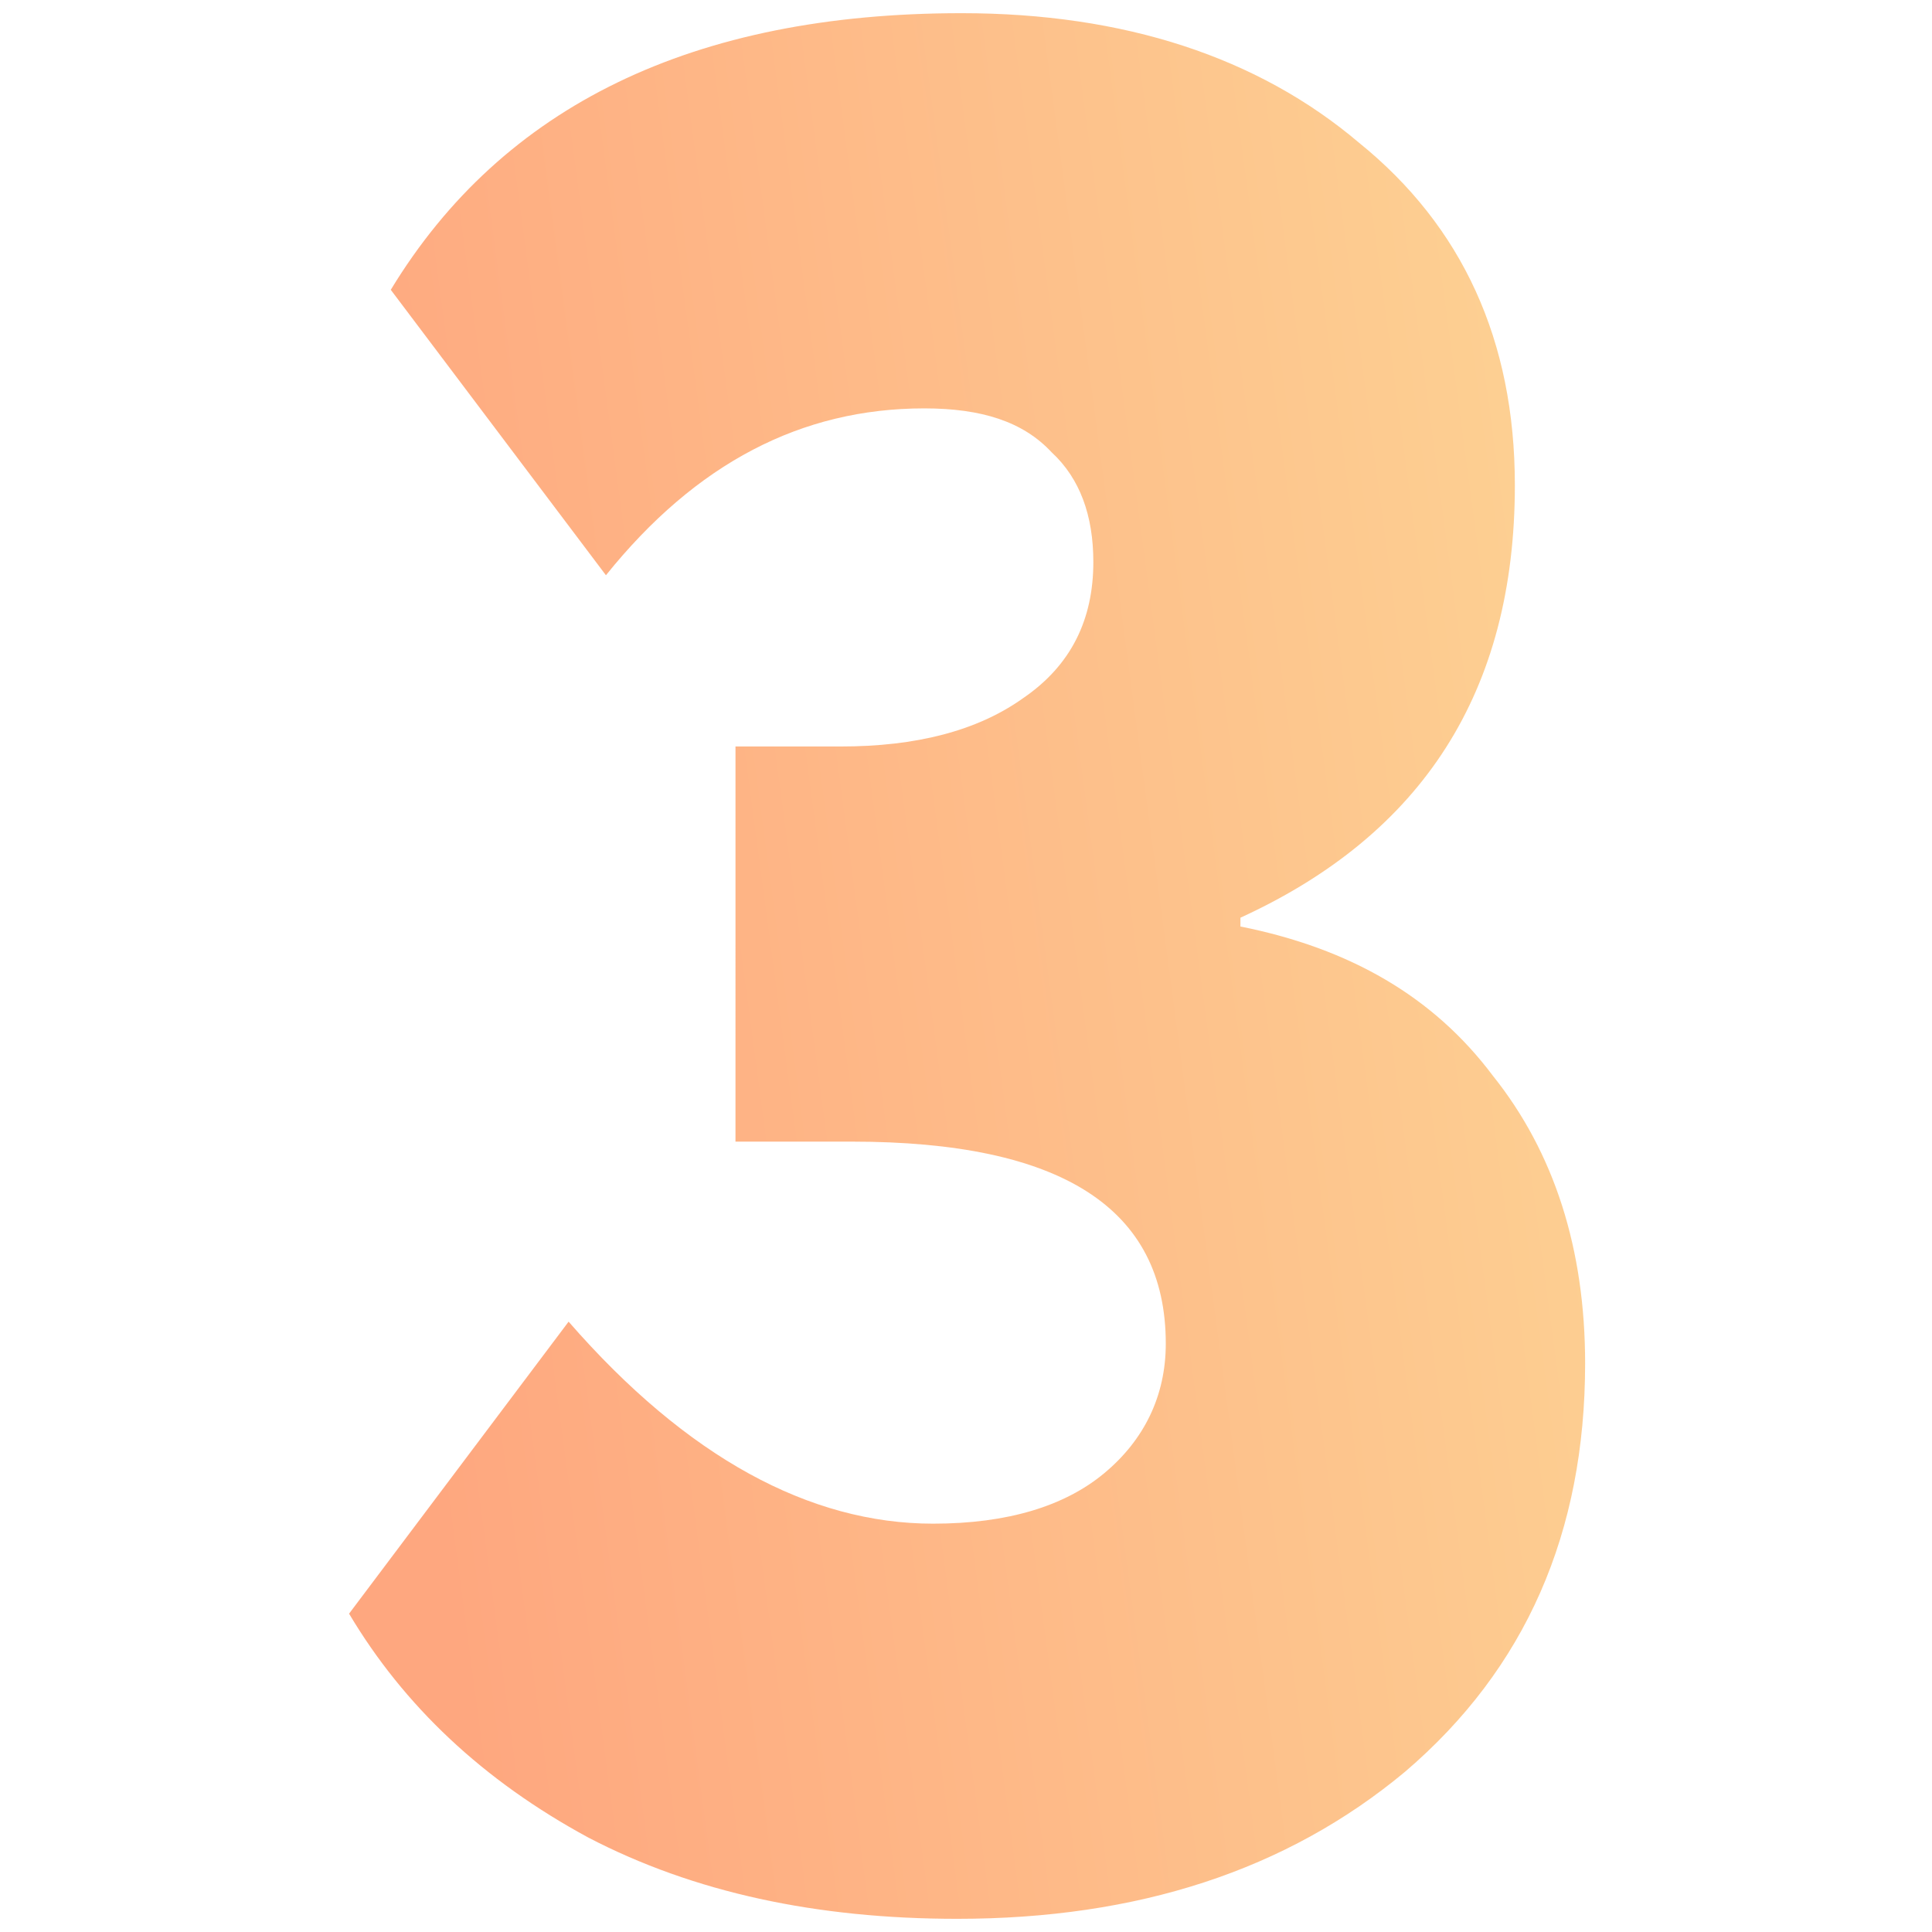
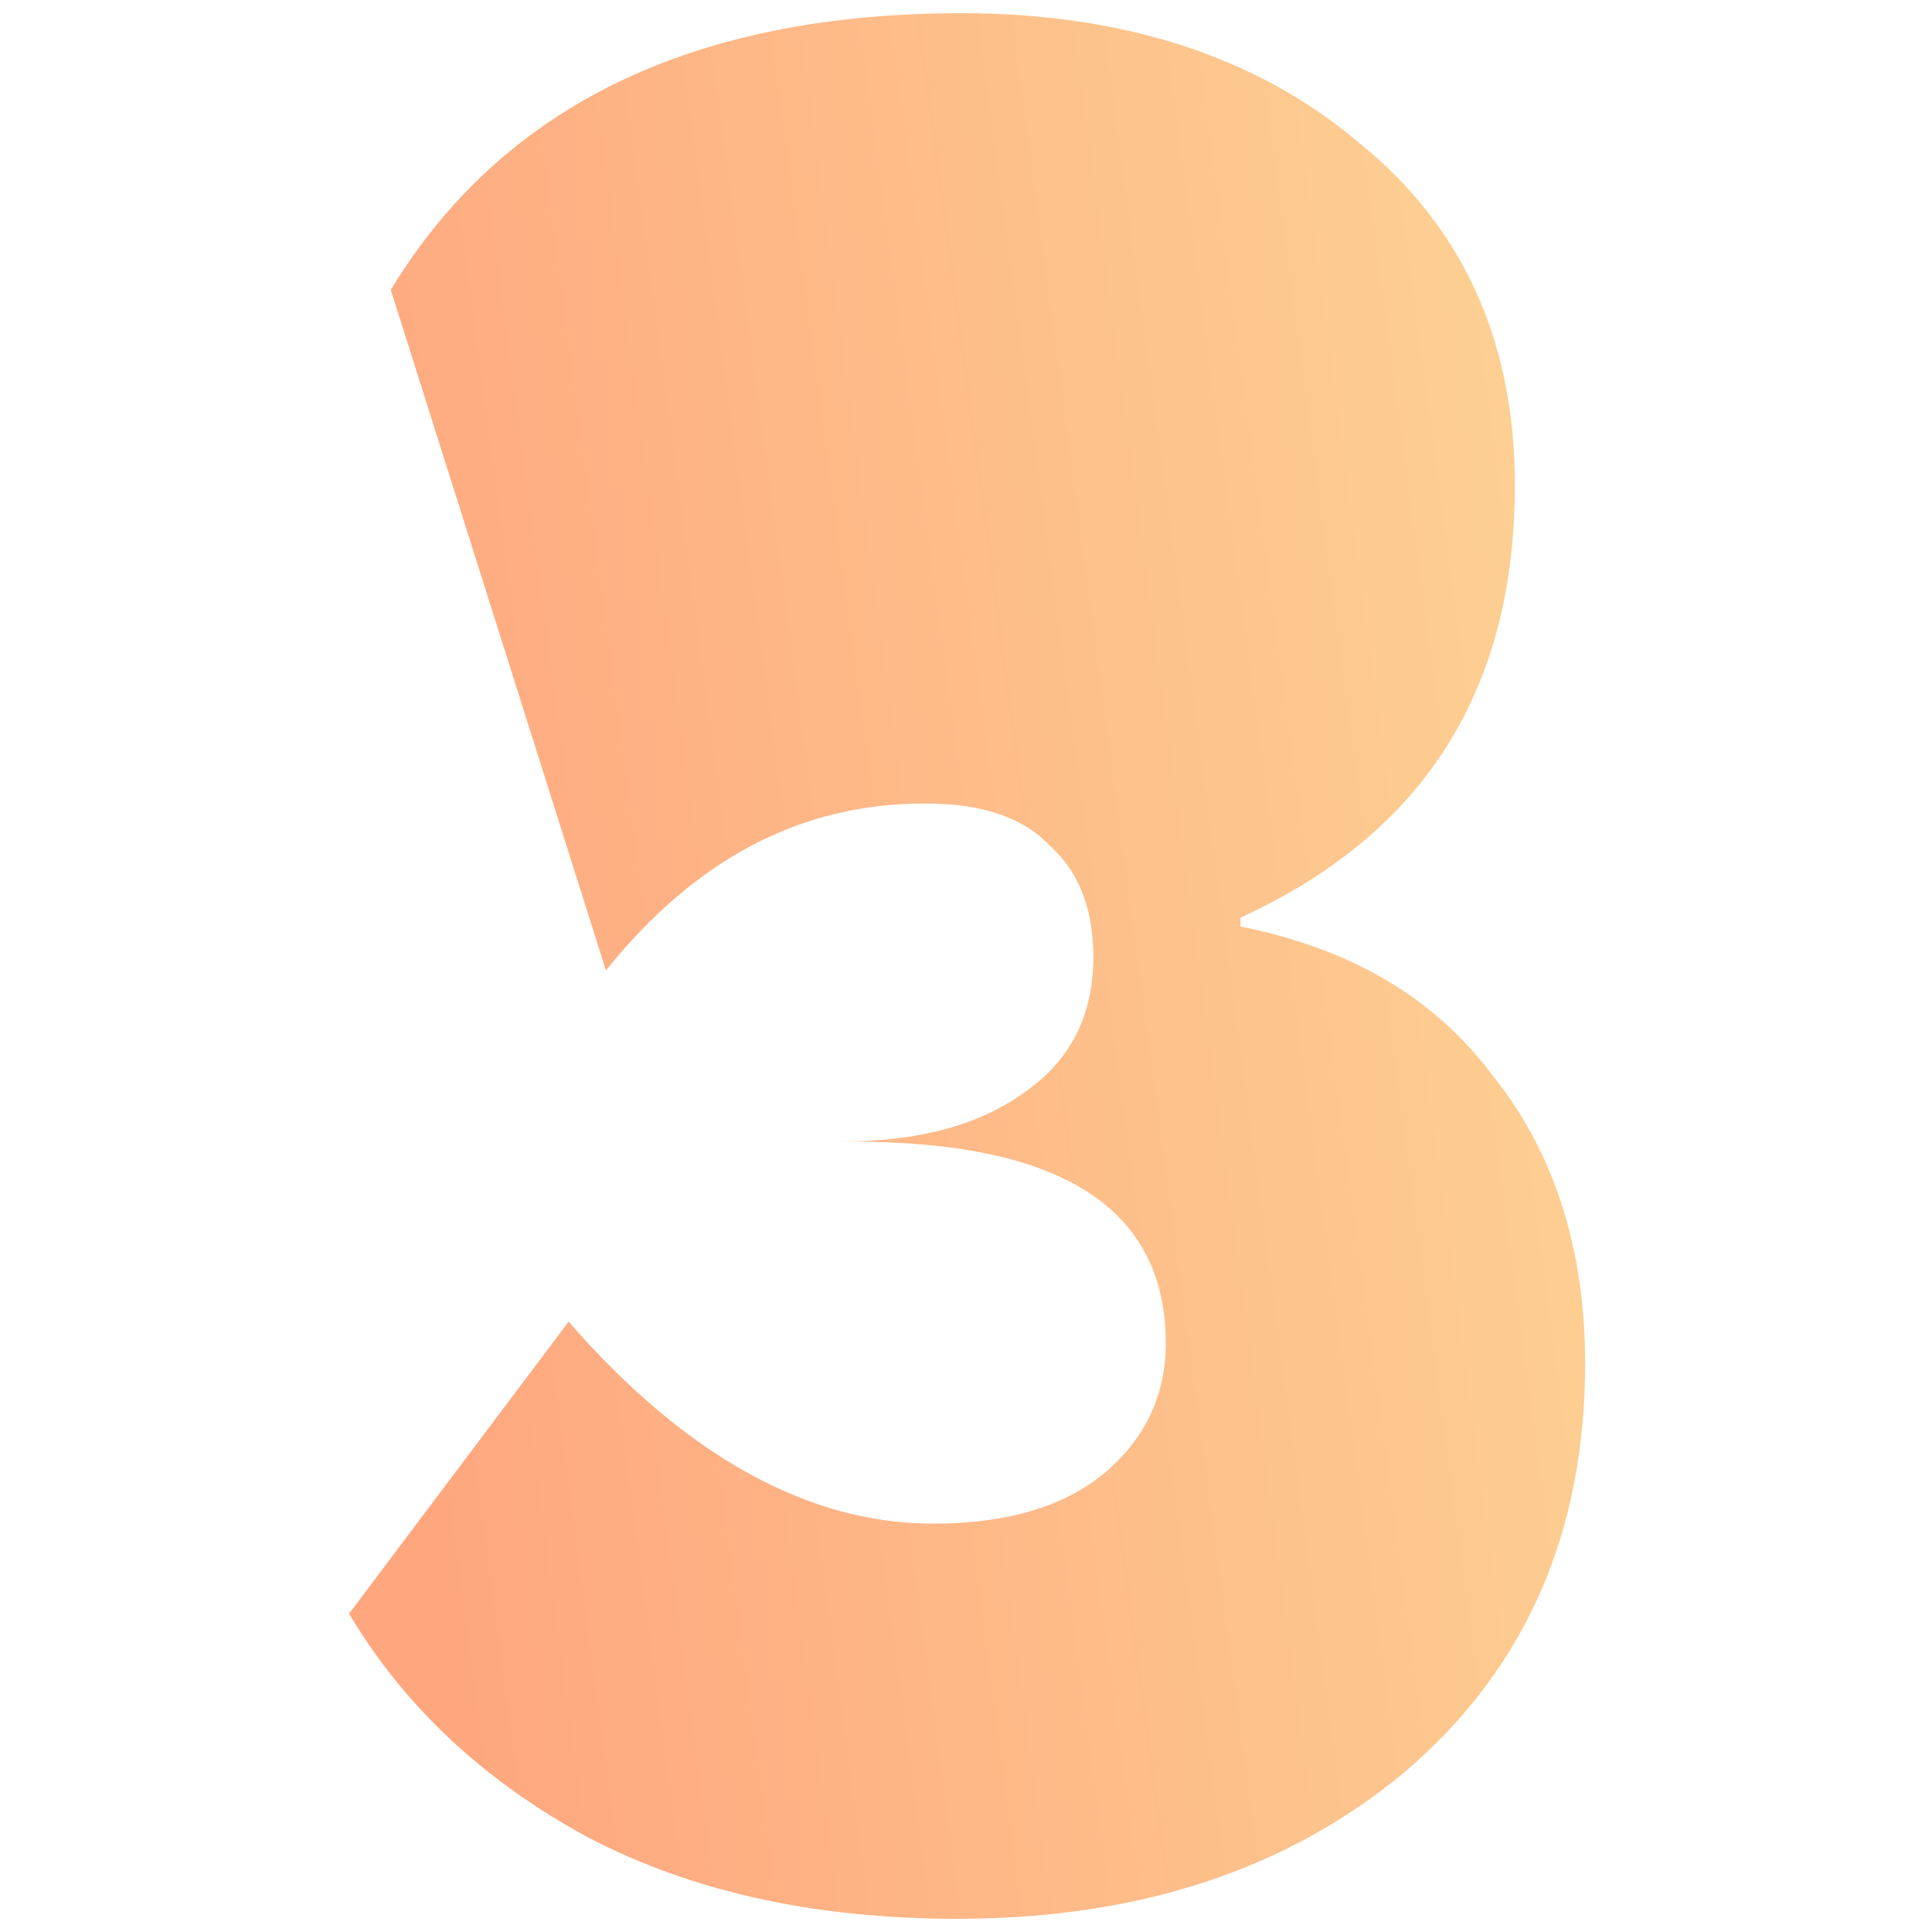
<svg xmlns="http://www.w3.org/2000/svg" width="90" height="90" fill="none">
-   <path opacity=".5" d="M44.59 89.386c-6.545 0-12.272-1.227-17.181-3.784-4.91-2.659-8.591-6.136-11.148-10.431l10.227-13.603c5.523 6.341 11.25 9.41 16.978 9.41 3.477 0 6.136-.819 7.977-2.353 1.841-1.534 2.864-3.58 2.864-6.034 0-6.341-4.91-9.41-14.625-9.41h-5.42V34.774h4.908c3.478 0 6.341-.716 8.489-2.25 2.25-1.534 3.273-3.682 3.273-6.341 0-2.148-.614-3.886-1.944-5.114-1.329-1.432-3.272-2.045-5.931-2.045-5.728 0-10.637 2.557-14.83 7.773L18.204 13.5C23.42 4.91 32.318.614 44.795.614c7.569 0 13.807 2.045 18.512 6.034 4.806 3.886 7.261 9.204 7.261 15.954 0 9.614-4.295 16.262-12.784 20.148v.41c5.114 1.022 9 3.272 11.761 6.954 2.864 3.58 4.296 8.08 4.296 13.397 0 7.875-2.762 14.216-8.387 19.023-5.522 4.602-12.477 6.852-20.863 6.852Z" fill="url(#a)" />
+   <path opacity=".5" d="M44.59 89.386c-6.545 0-12.272-1.227-17.181-3.784-4.91-2.659-8.591-6.136-11.148-10.431l10.227-13.603c5.523 6.341 11.25 9.41 16.978 9.41 3.477 0 6.136-.819 7.977-2.353 1.841-1.534 2.864-3.58 2.864-6.034 0-6.341-4.91-9.41-14.625-9.41h-5.42h4.908c3.478 0 6.341-.716 8.489-2.25 2.25-1.534 3.273-3.682 3.273-6.341 0-2.148-.614-3.886-1.944-5.114-1.329-1.432-3.272-2.045-5.931-2.045-5.728 0-10.637 2.557-14.83 7.773L18.204 13.5C23.42 4.91 32.318.614 44.795.614c7.569 0 13.807 2.045 18.512 6.034 4.806 3.886 7.261 9.204 7.261 15.954 0 9.614-4.295 16.262-12.784 20.148v.41c5.114 1.022 9 3.272 11.761 6.954 2.864 3.58 4.296 8.08 4.296 13.397 0 7.875-2.762 14.216-8.387 19.023-5.522 4.602-12.477 6.852-20.863 6.852Z" fill="url(#a)" />
  <defs>
    <linearGradient id="a" x1="17.392" y1="48.606" x2="79.319" y2="40.337" gradientUnits="userSpaceOnUse">
      <stop stop-color="#FE5000" />
      <stop offset="1" stop-color="#FCA92A" />
    </linearGradient>
  </defs>
</svg>